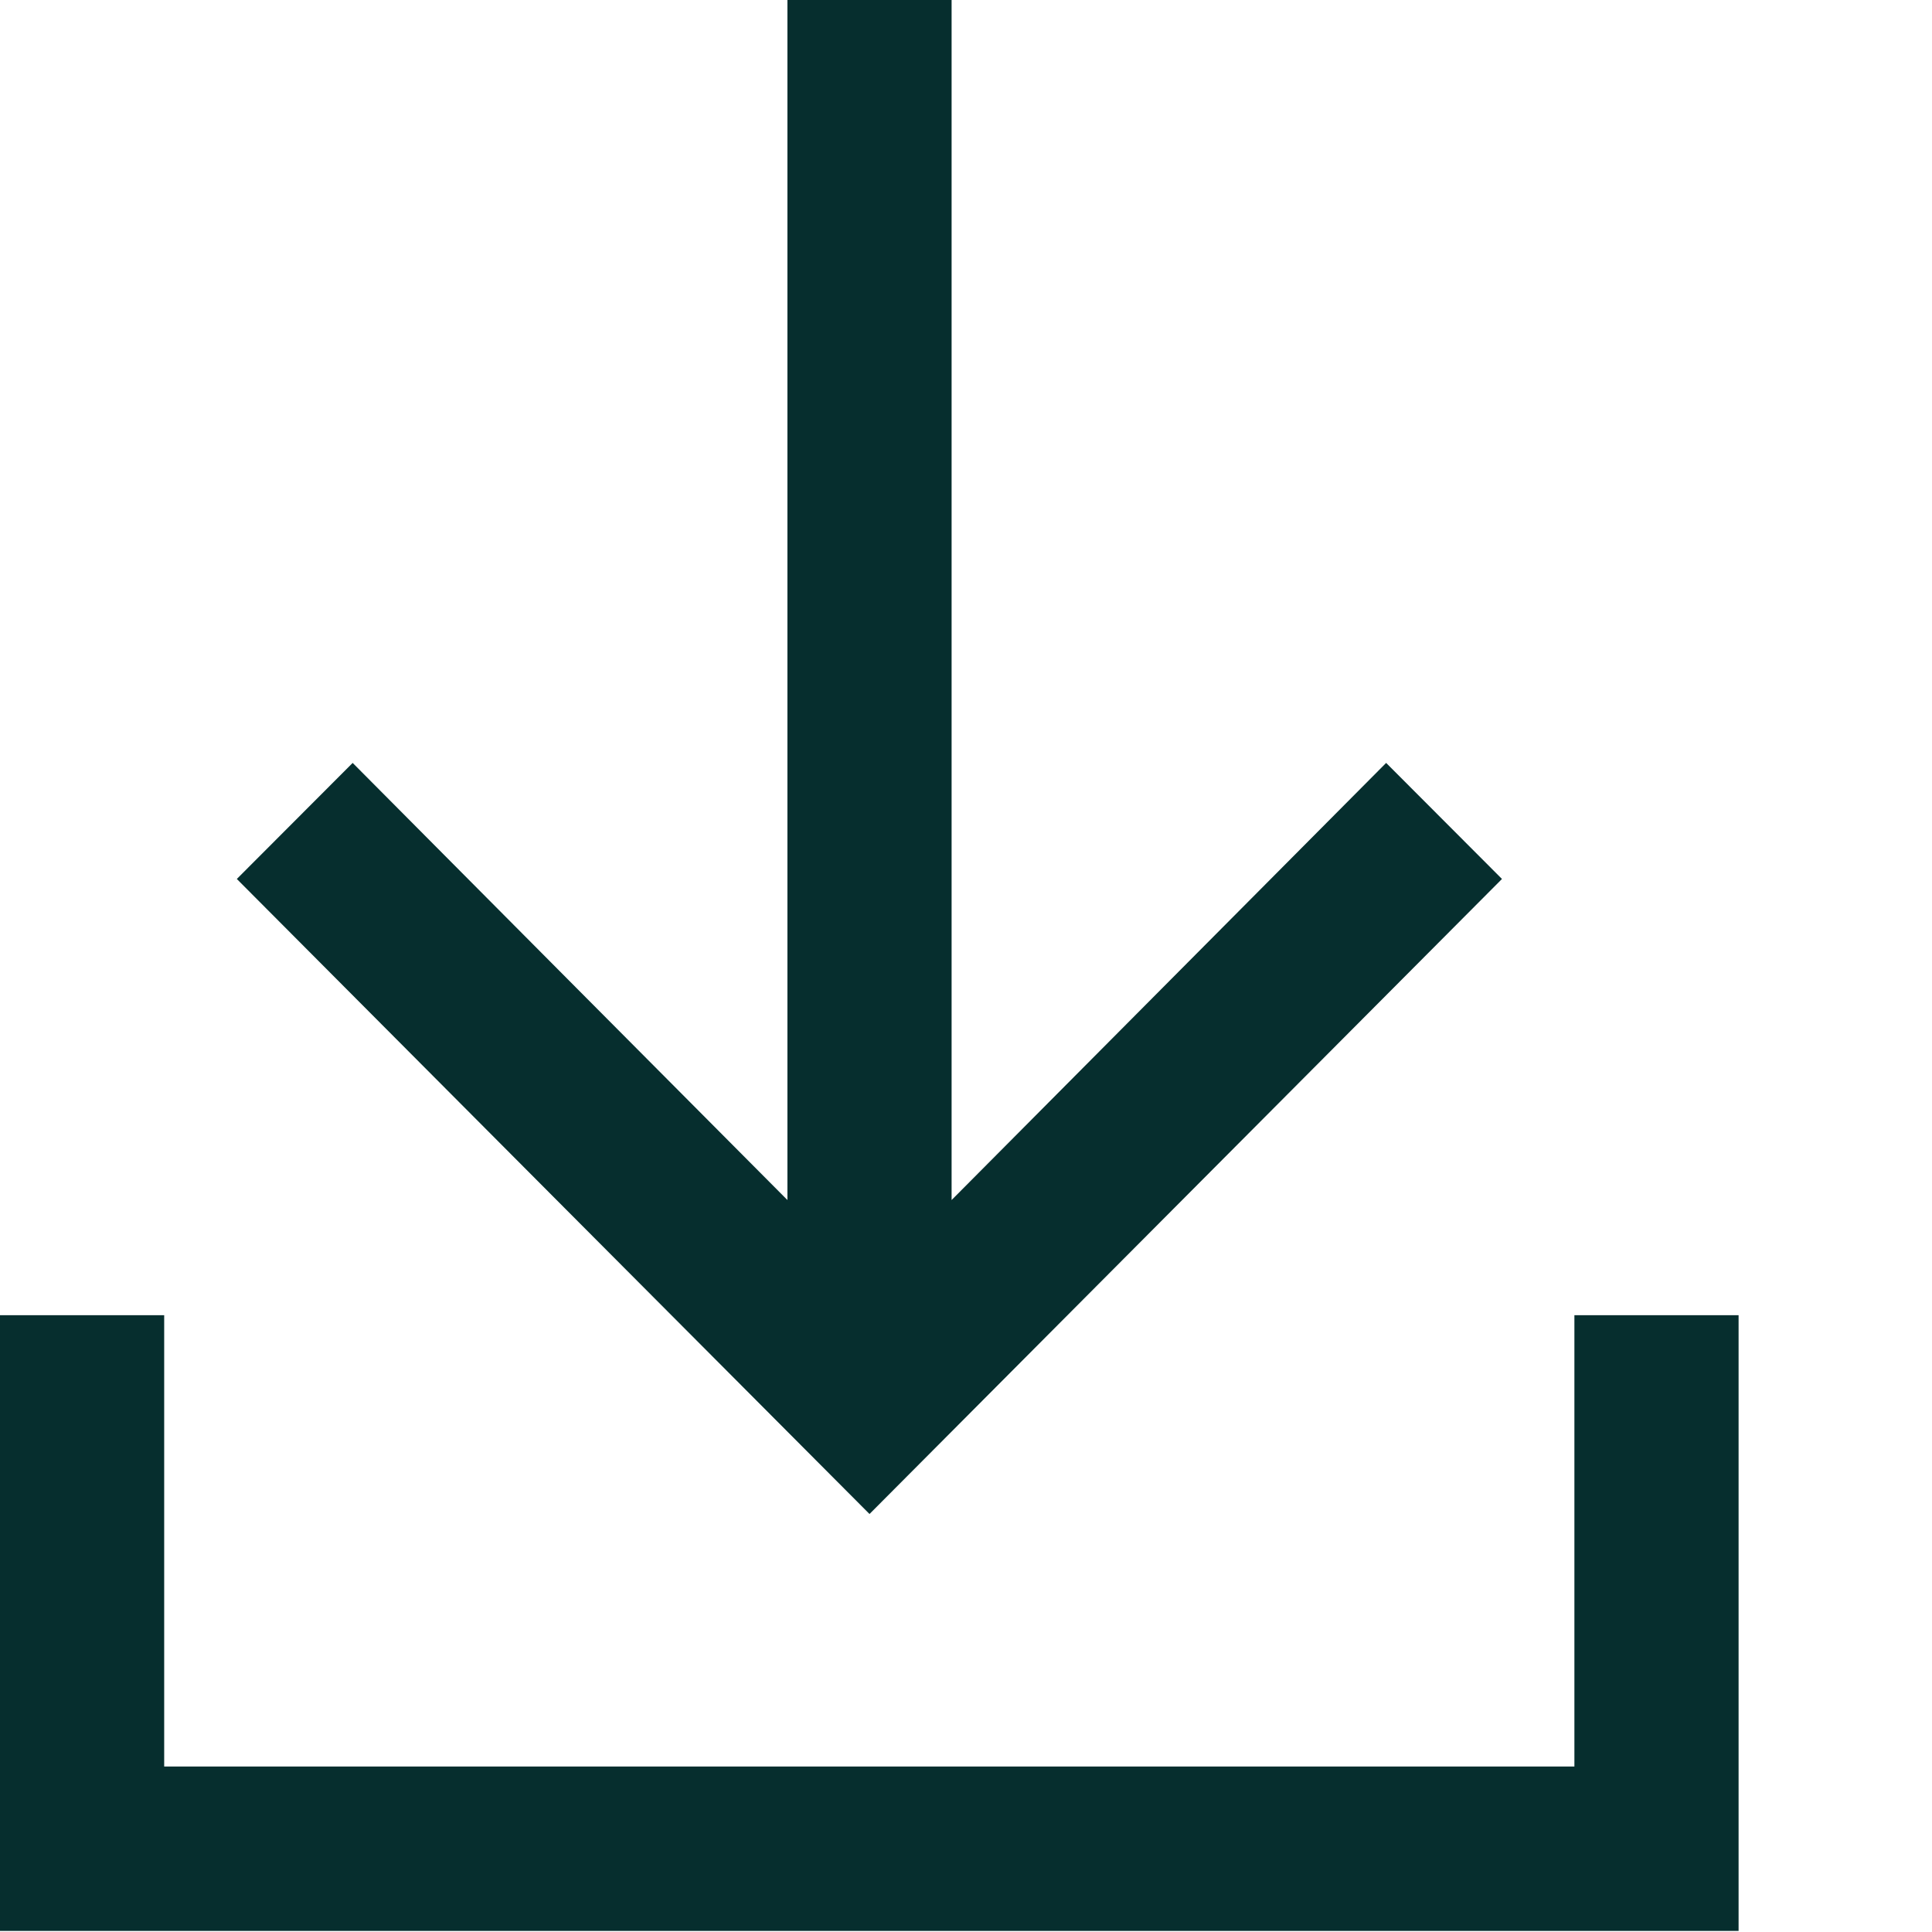
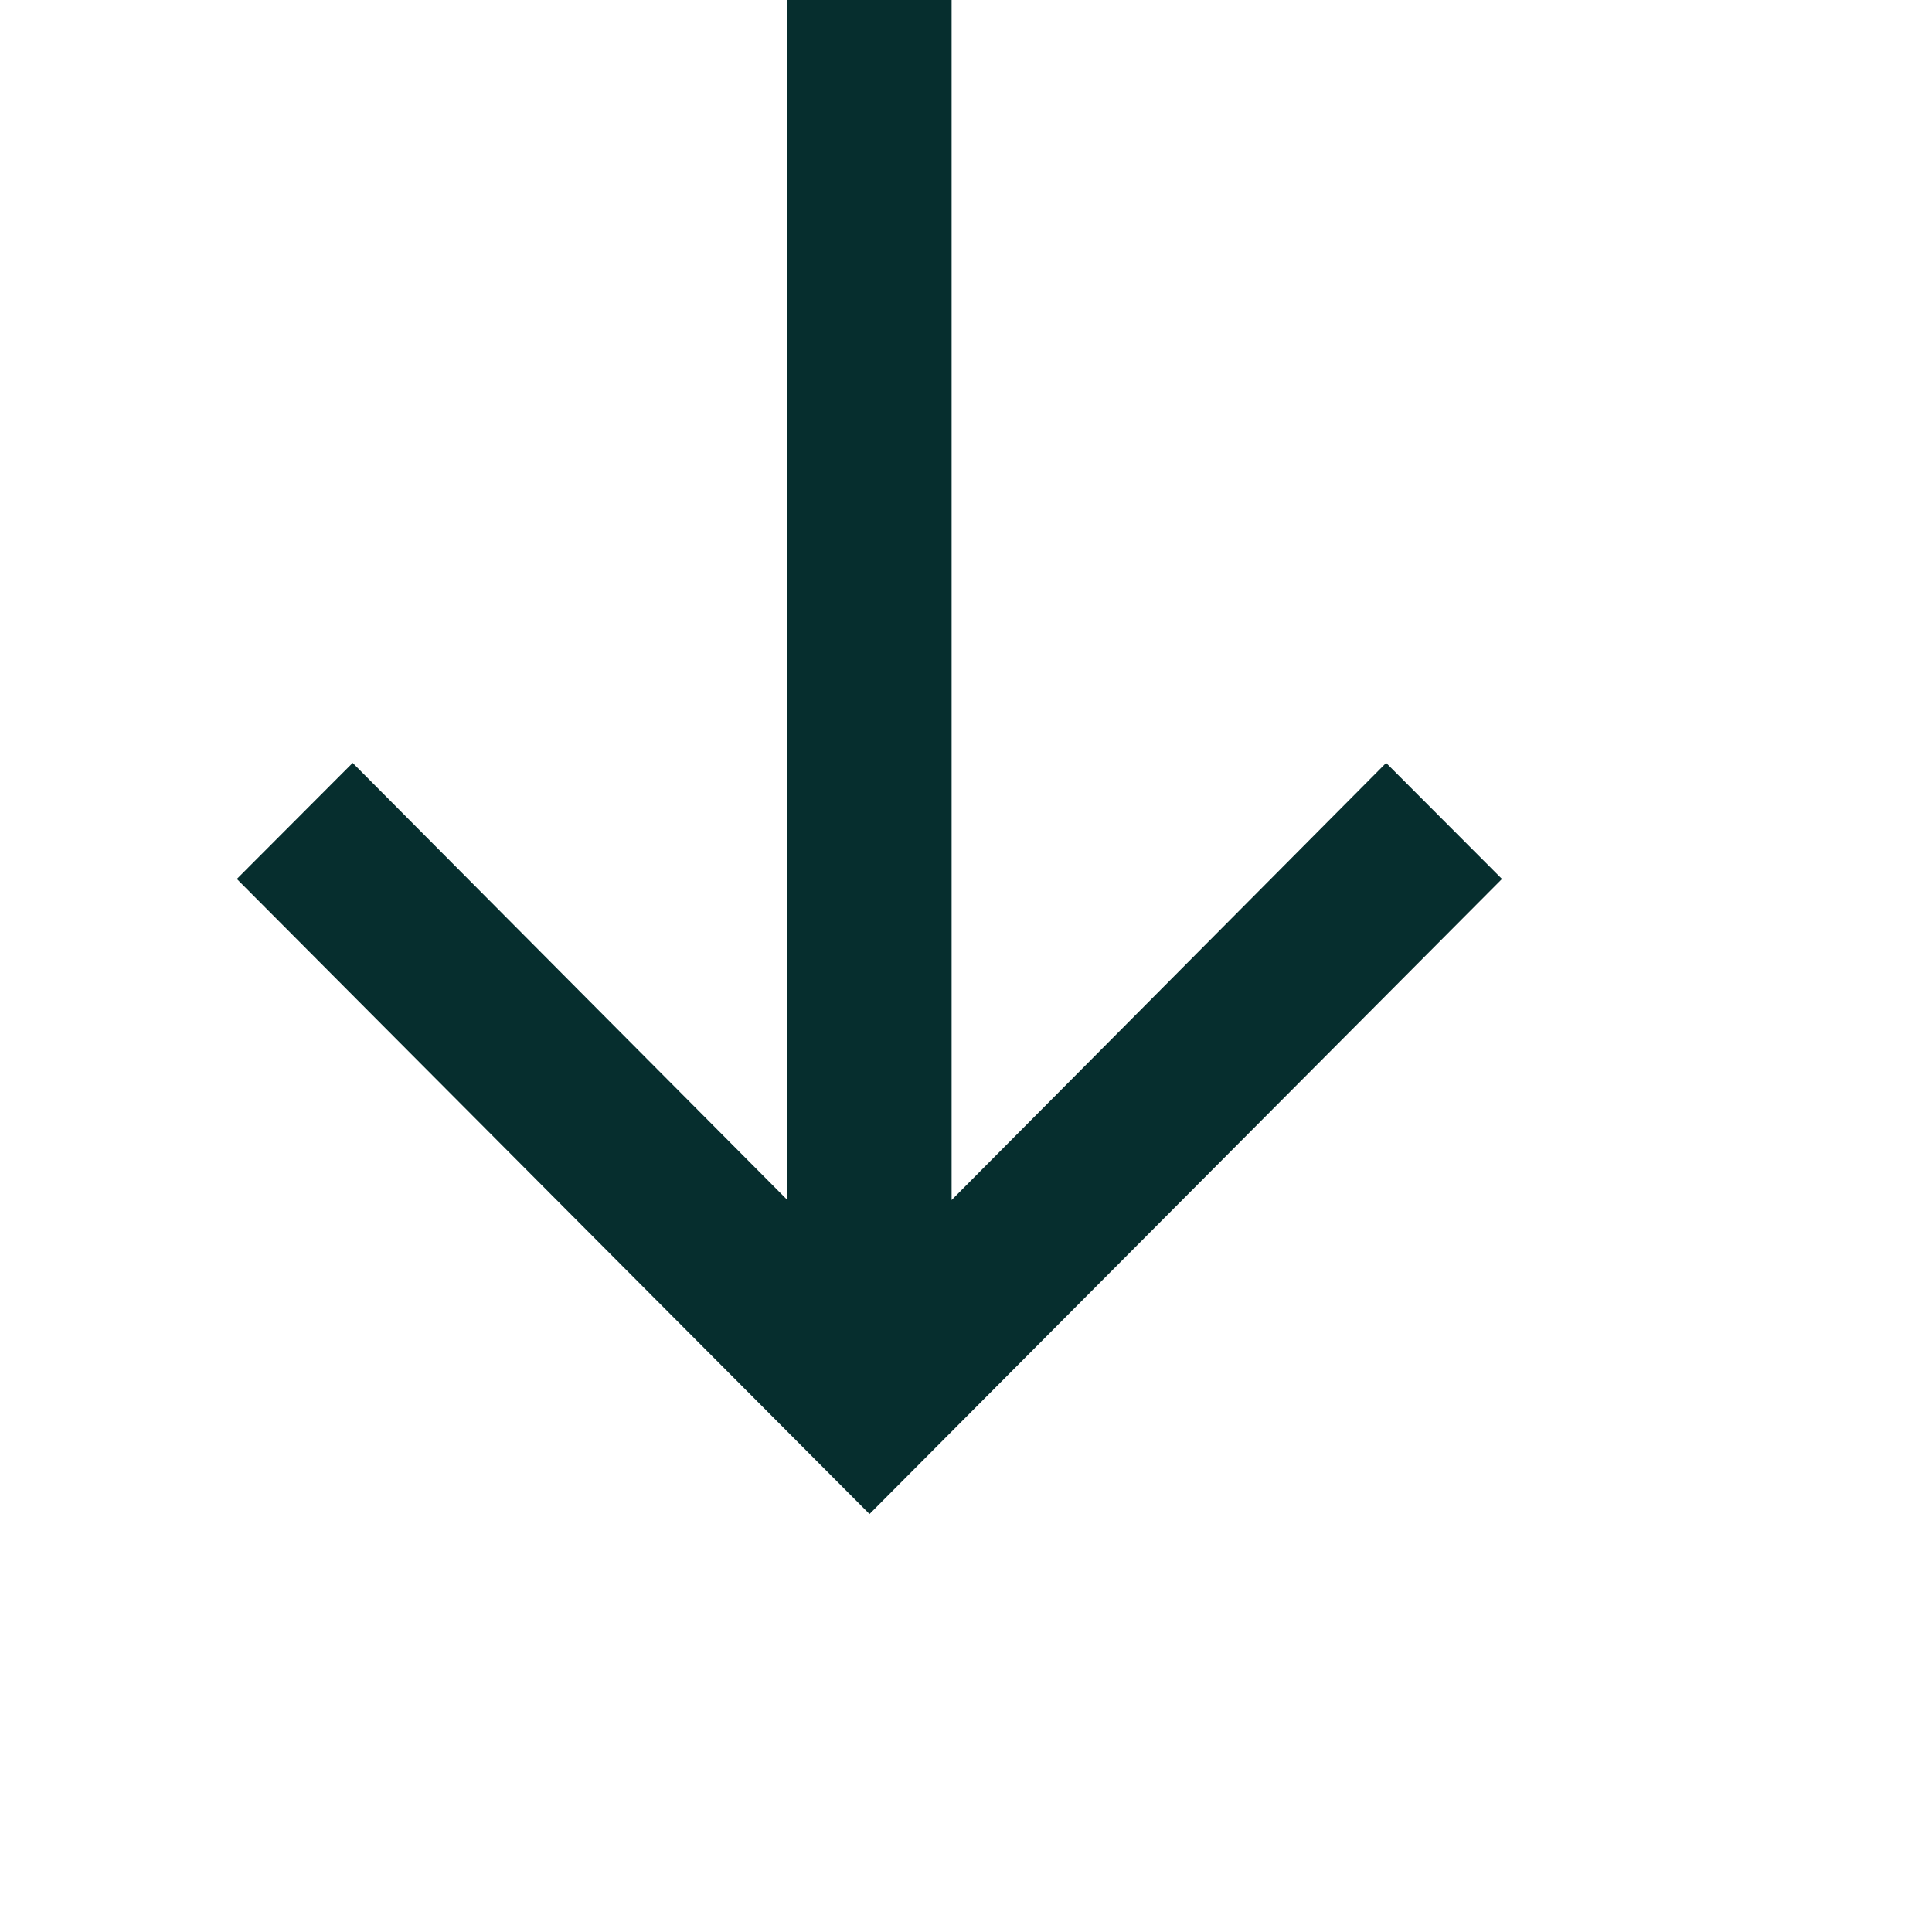
<svg xmlns="http://www.w3.org/2000/svg" viewBox="0 0 8.99 8.99" data-guides="{&quot;vertical&quot;:[],&quot;horizontal&quot;:[]}">
  <defs />
  <path fill="#062e2e" stroke="none" fill-opacity="1" stroke-width="1" stroke-opacity="1" id="tSvg1942a7242a6" title="Path 1" d="M6.989 4.09C6.809 3.91 6.63 3.73 6.45 3.55C5.776 4.228 5.102 4.906 4.428 5.584C4.428 3.723 4.428 1.861 4.428 0C4.173 0 3.918 0 3.664 0C3.664 1.861 3.664 3.723 3.664 5.584C2.989 4.906 2.315 4.228 1.641 3.55C1.461 3.73 1.282 3.91 1.102 4.09C2.083 5.075 3.064 6.06 4.046 7.045C5.027 6.06 6.008 5.075 6.989 4.09Z" />
-   <path fill="#062e2e" stroke="none" fill-opacity="1" stroke-width="1" stroke-opacity="1" id="tSvgc7ebbad0fc" title="Path 2" d="M7.326 6.12C7.326 6.82 7.326 7.52 7.326 8.22C5.138 8.22 2.951 8.22 0.764 8.22C0.764 7.52 0.764 6.82 0.764 6.12C0.509 6.12 0.255 6.12 0 6.12C0 7.074 0 8.03 0 8.985C2.697 8.985 5.393 8.985 8.09 8.985C8.09 8.03 8.09 7.074 8.09 6.12C7.835 6.12 7.58 6.12 7.326 6.12Z" />
</svg>